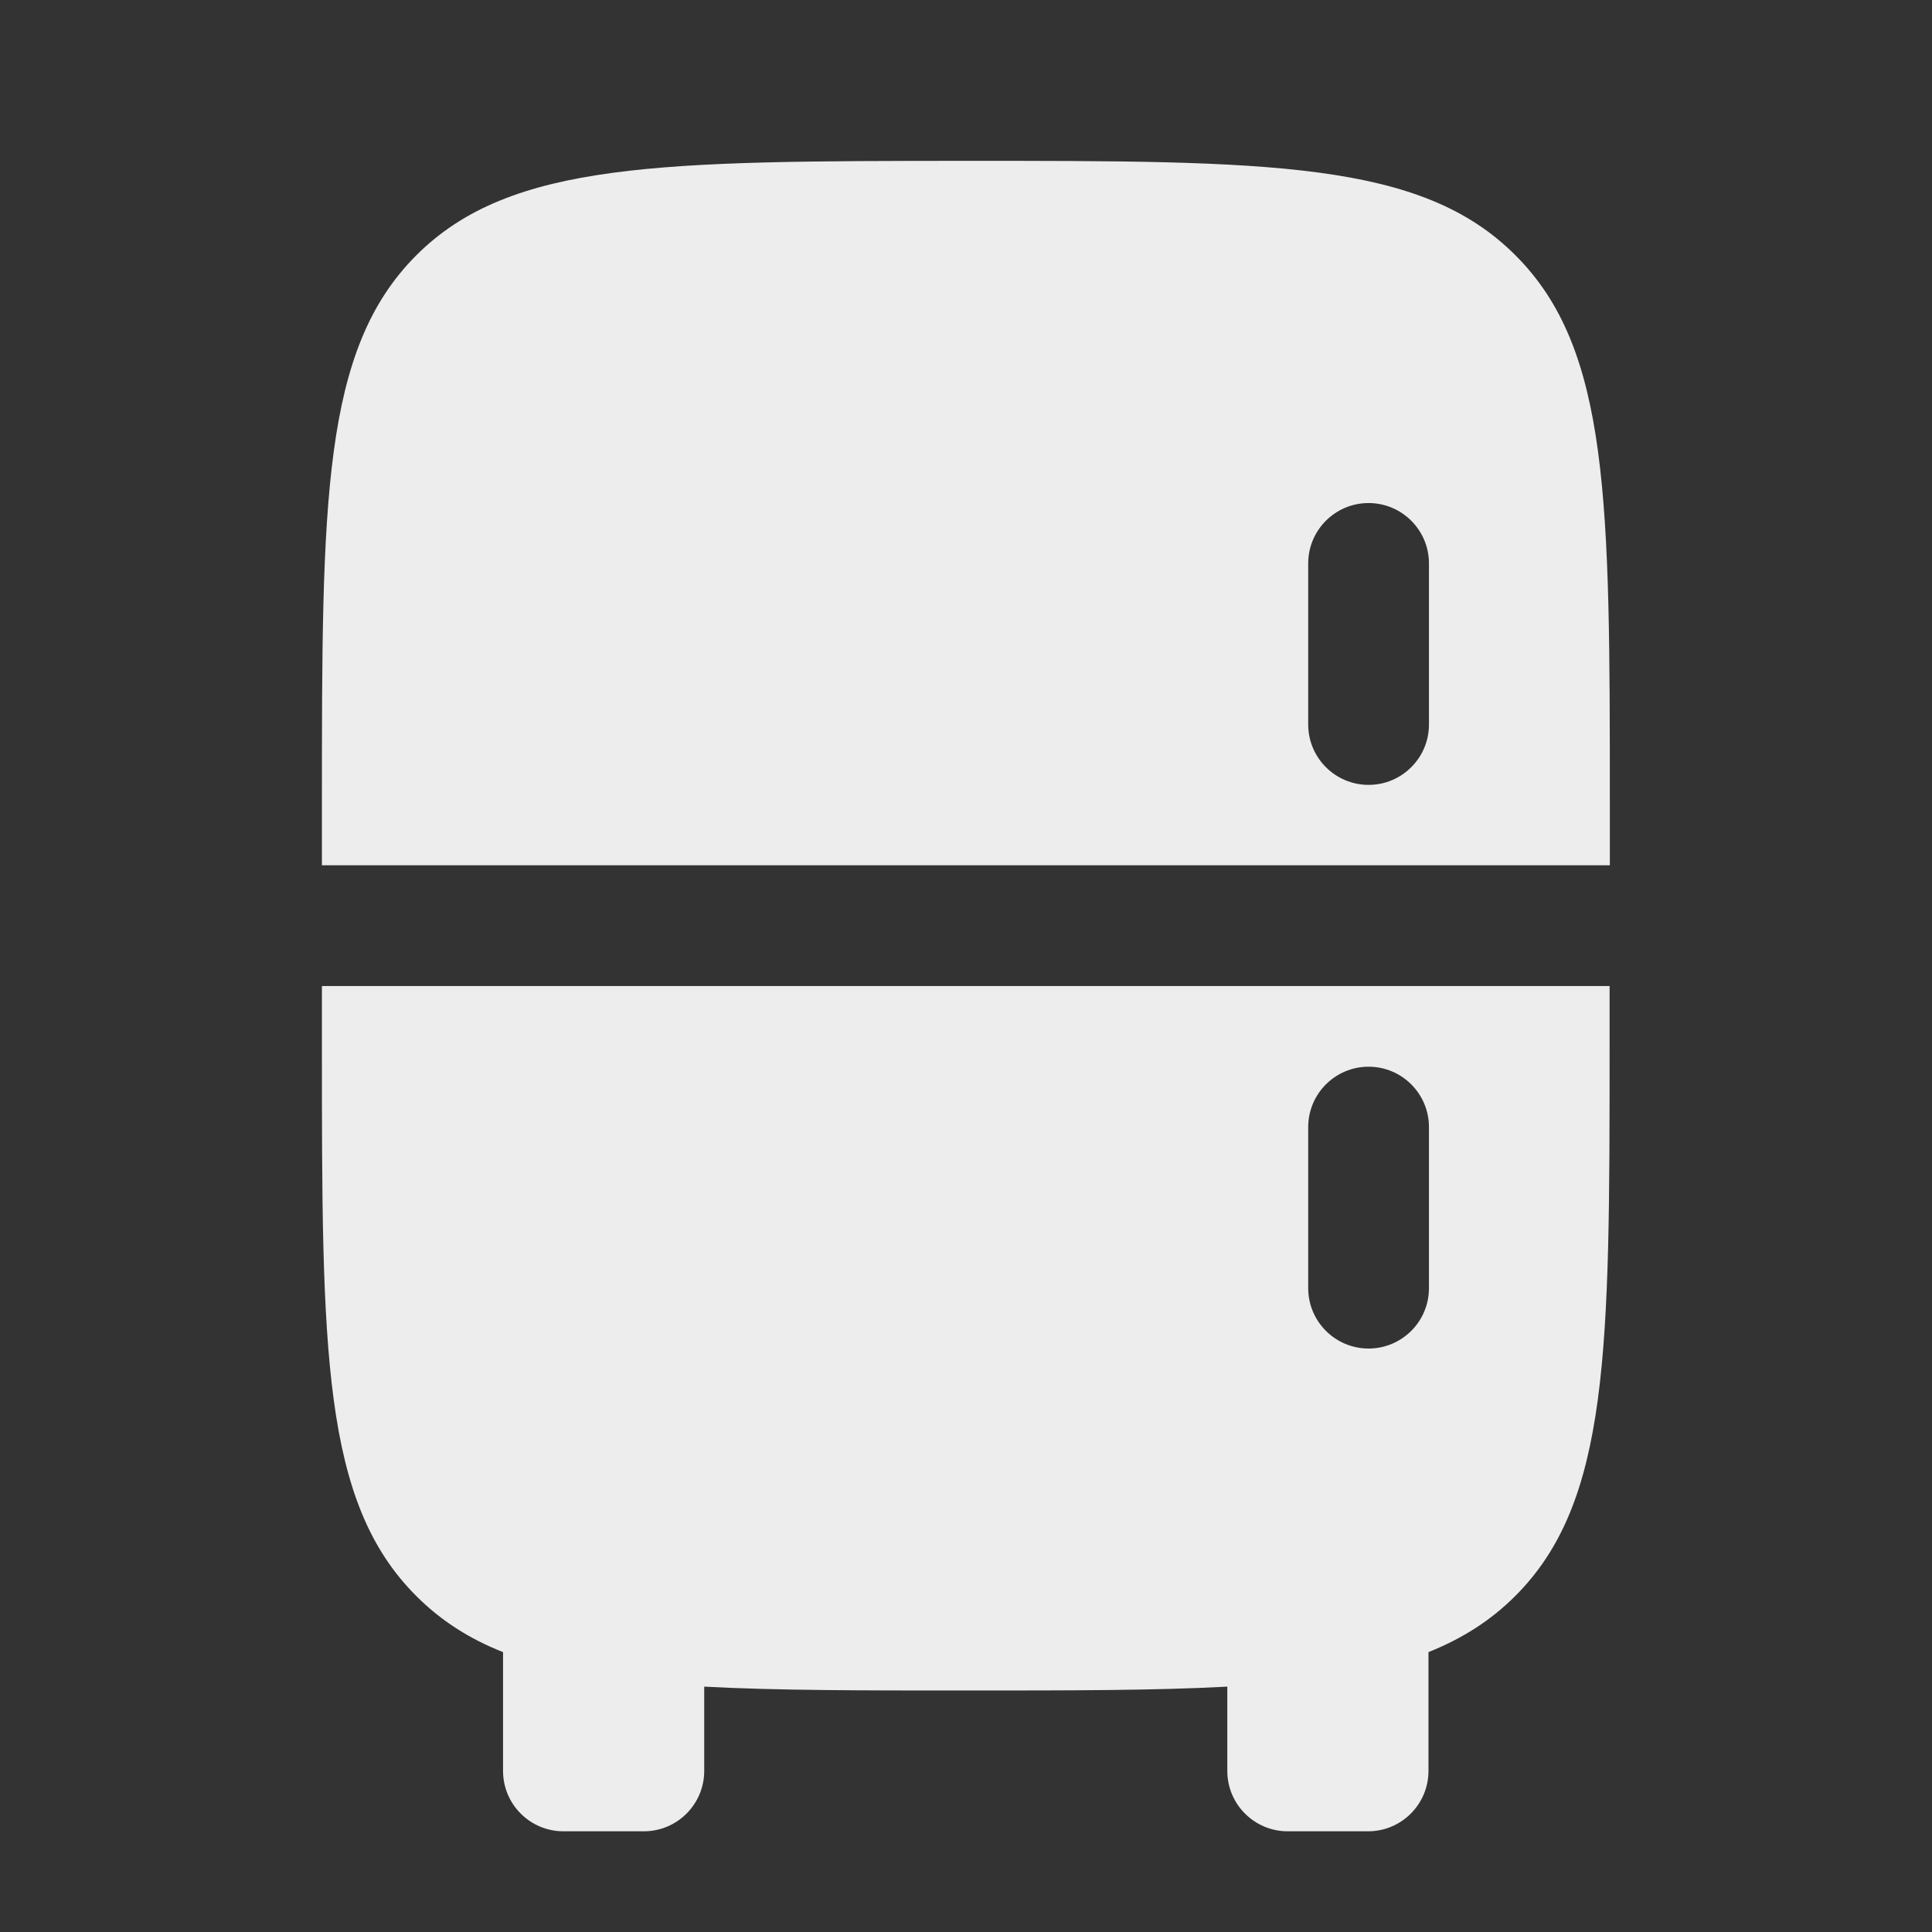
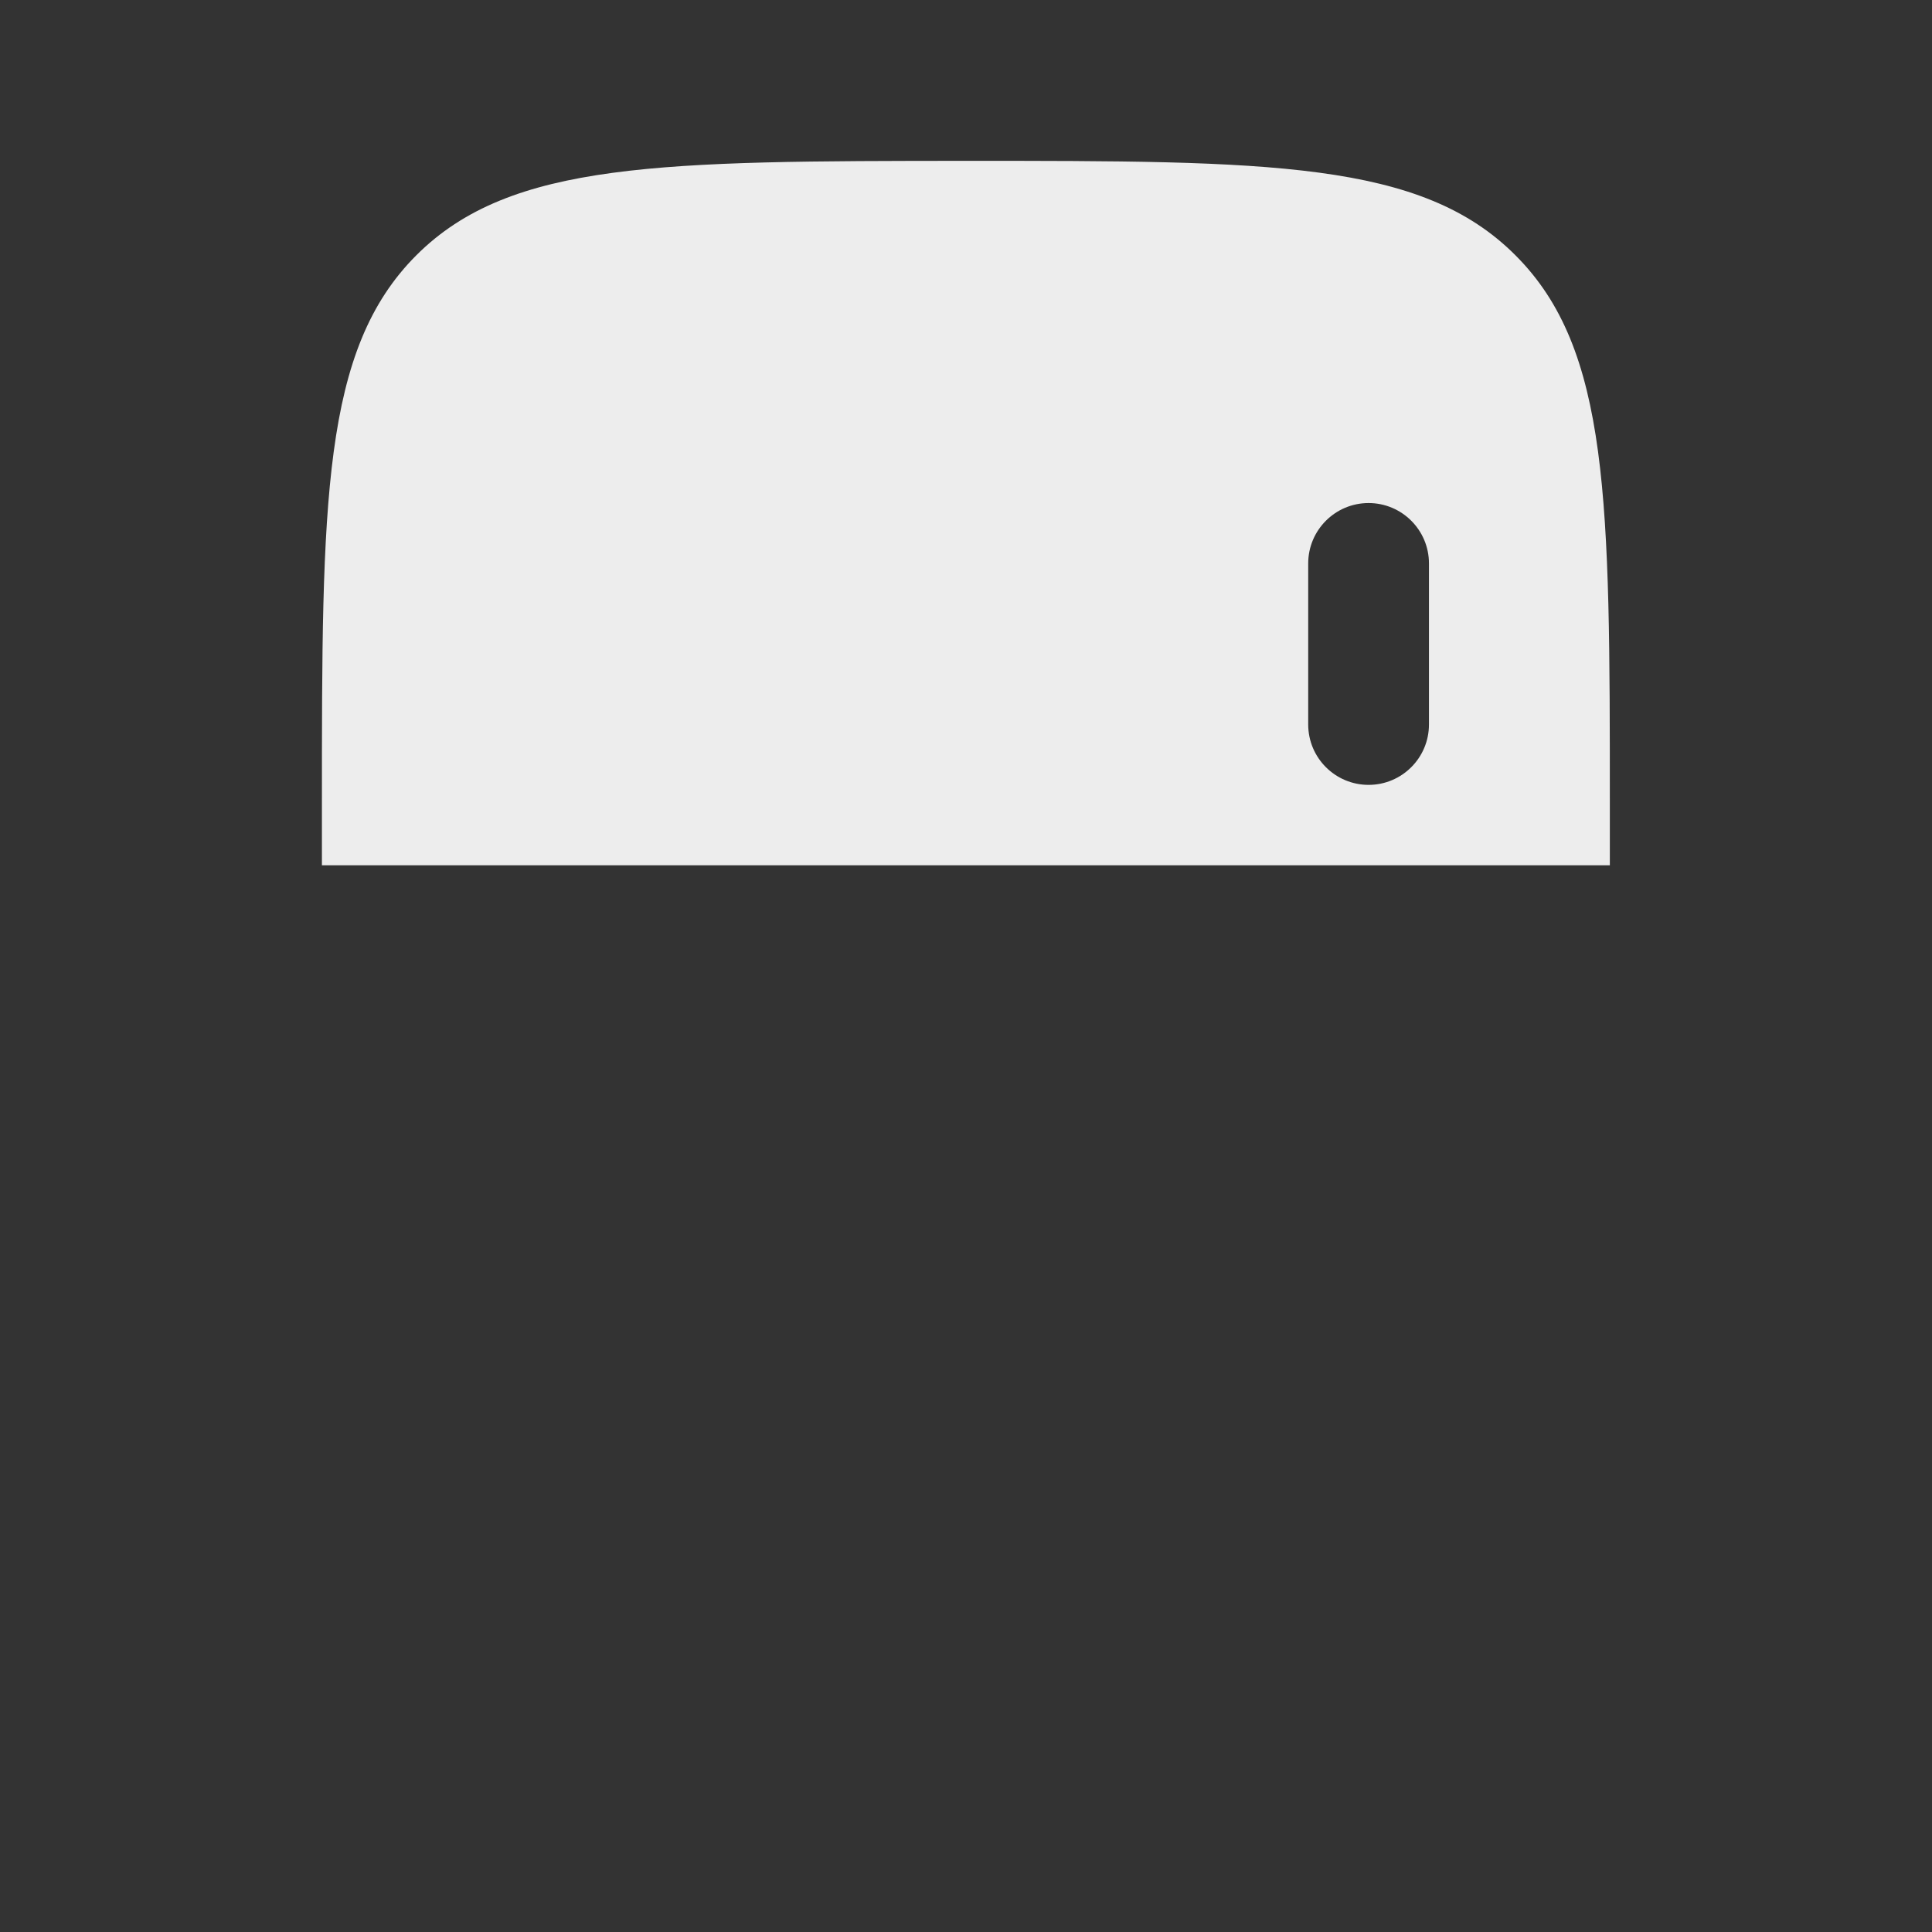
<svg xmlns="http://www.w3.org/2000/svg" version="1.1" id="Calque_1" x="0px" y="0px" viewBox="0 0 800 800" style="enable-background:new 0 0 800 800;" xml:space="preserve">
  <rect x="0" y="0" width="800" height="800" fill="#333333" stroke="none" />
  <style type="text/css">
	.st0{fill-rule:evenodd;clip-rule:evenodd;fill:#EDEDED;}
</style>
  <path class="st0" d="M172.4,105.7c-39.1,39.1-39.1,101.9-39.1,227.6v25h533.3v-25c0-125.7,0-188.6-39.1-227.6  c-39-39.1-101.9-39.1-227.6-39.1C274.3,66.7,211.4,66.7,172.4,105.7z M566.7,208.3c13.8,0,25,11.2,25,25V300c0,13.8-11.2,25-25,25  c-13.8,0-25-11.2-25-25v-66.7C541.7,219.5,552.9,208.3,566.7,208.3z" />
-   <path class="st0" d="M133.3,408.3v25c0,125.7,0,188.6,39.1,227.6c10.1,10.1,21.9,17.7,35.9,23.2v49.2c0,13.8,11.2,25,25,25h33.3  c13.8,0,25-11.2,25-25v-34.9c29.8,1.6,65.4,1.6,108.3,1.6s78.5,0,108.3-1.6v34.9c0,13.8,11.2,25,25,25h33.3c13.8,0,25-11.2,25-25  v-49.2c14-5.6,25.8-13.1,35.9-23.2c39.1-39,39.1-101.9,39.1-227.6v-25H133.3z M566.7,441.7c13.8,0,25,11.2,25,25v66.7  c0,13.8-11.2,25-25,25c-13.8,0-25-11.2-25-25v-66.7C541.7,452.9,552.9,441.7,566.7,441.7z" />
</svg>